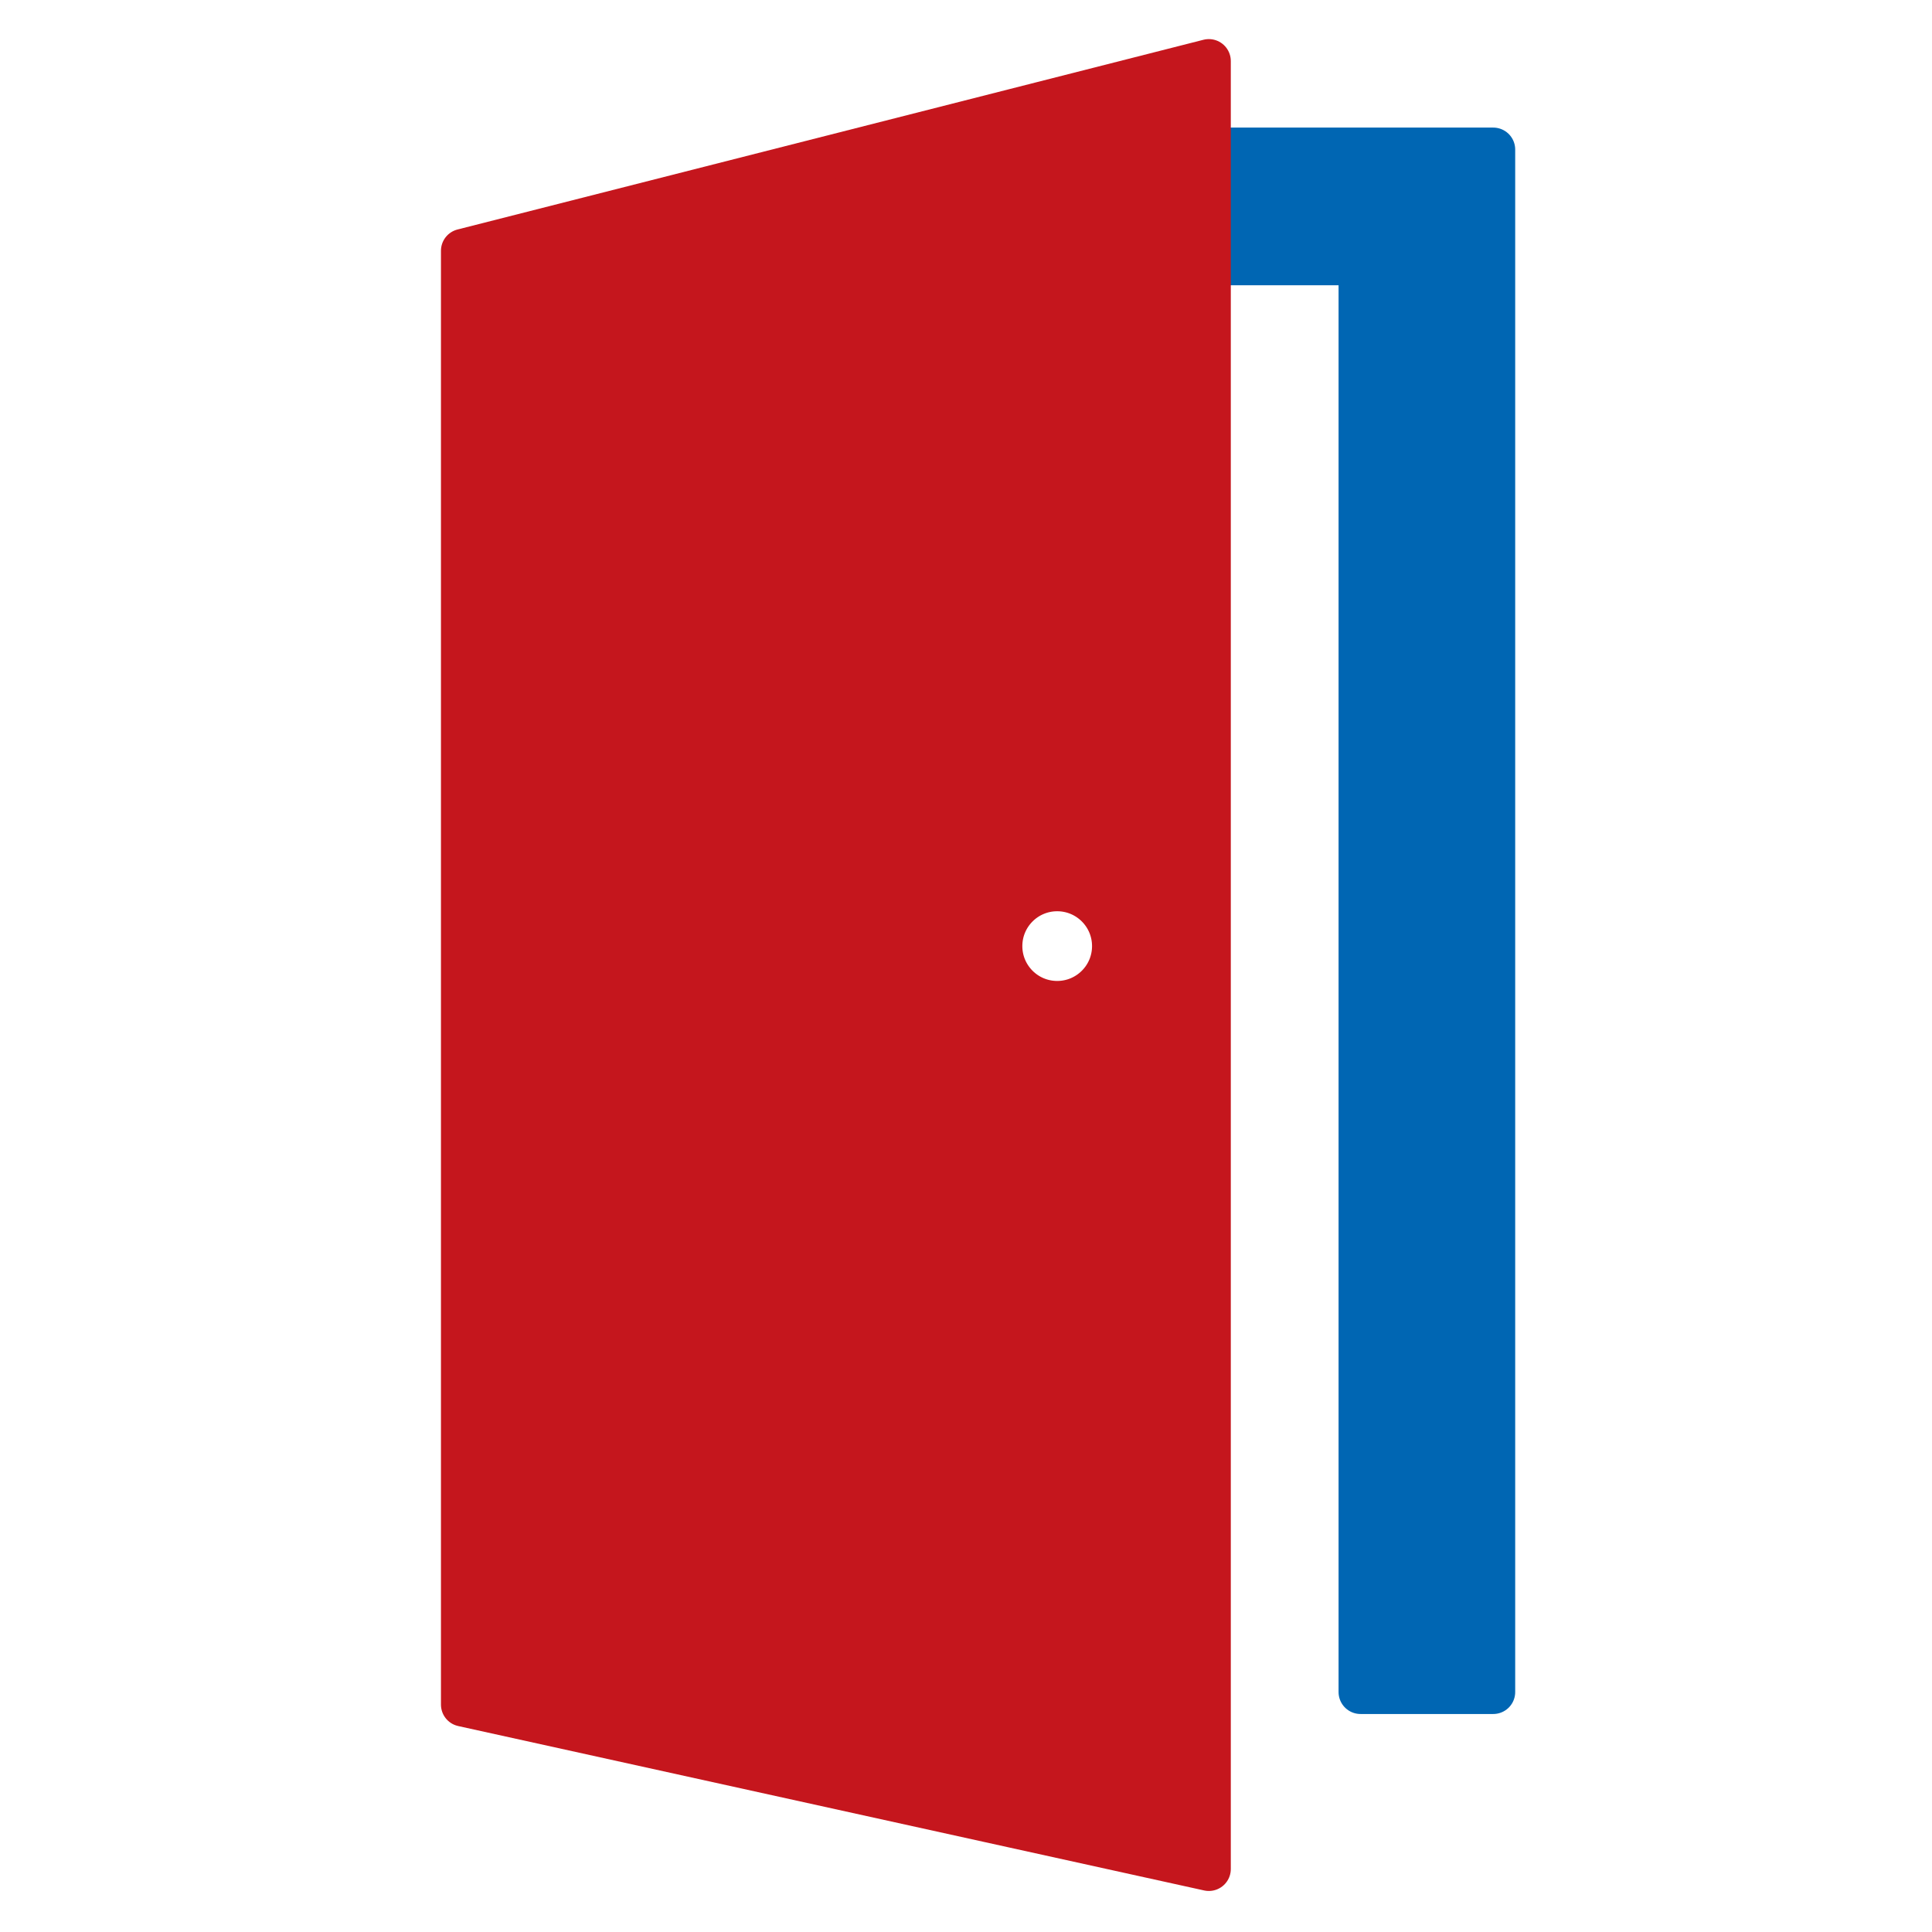
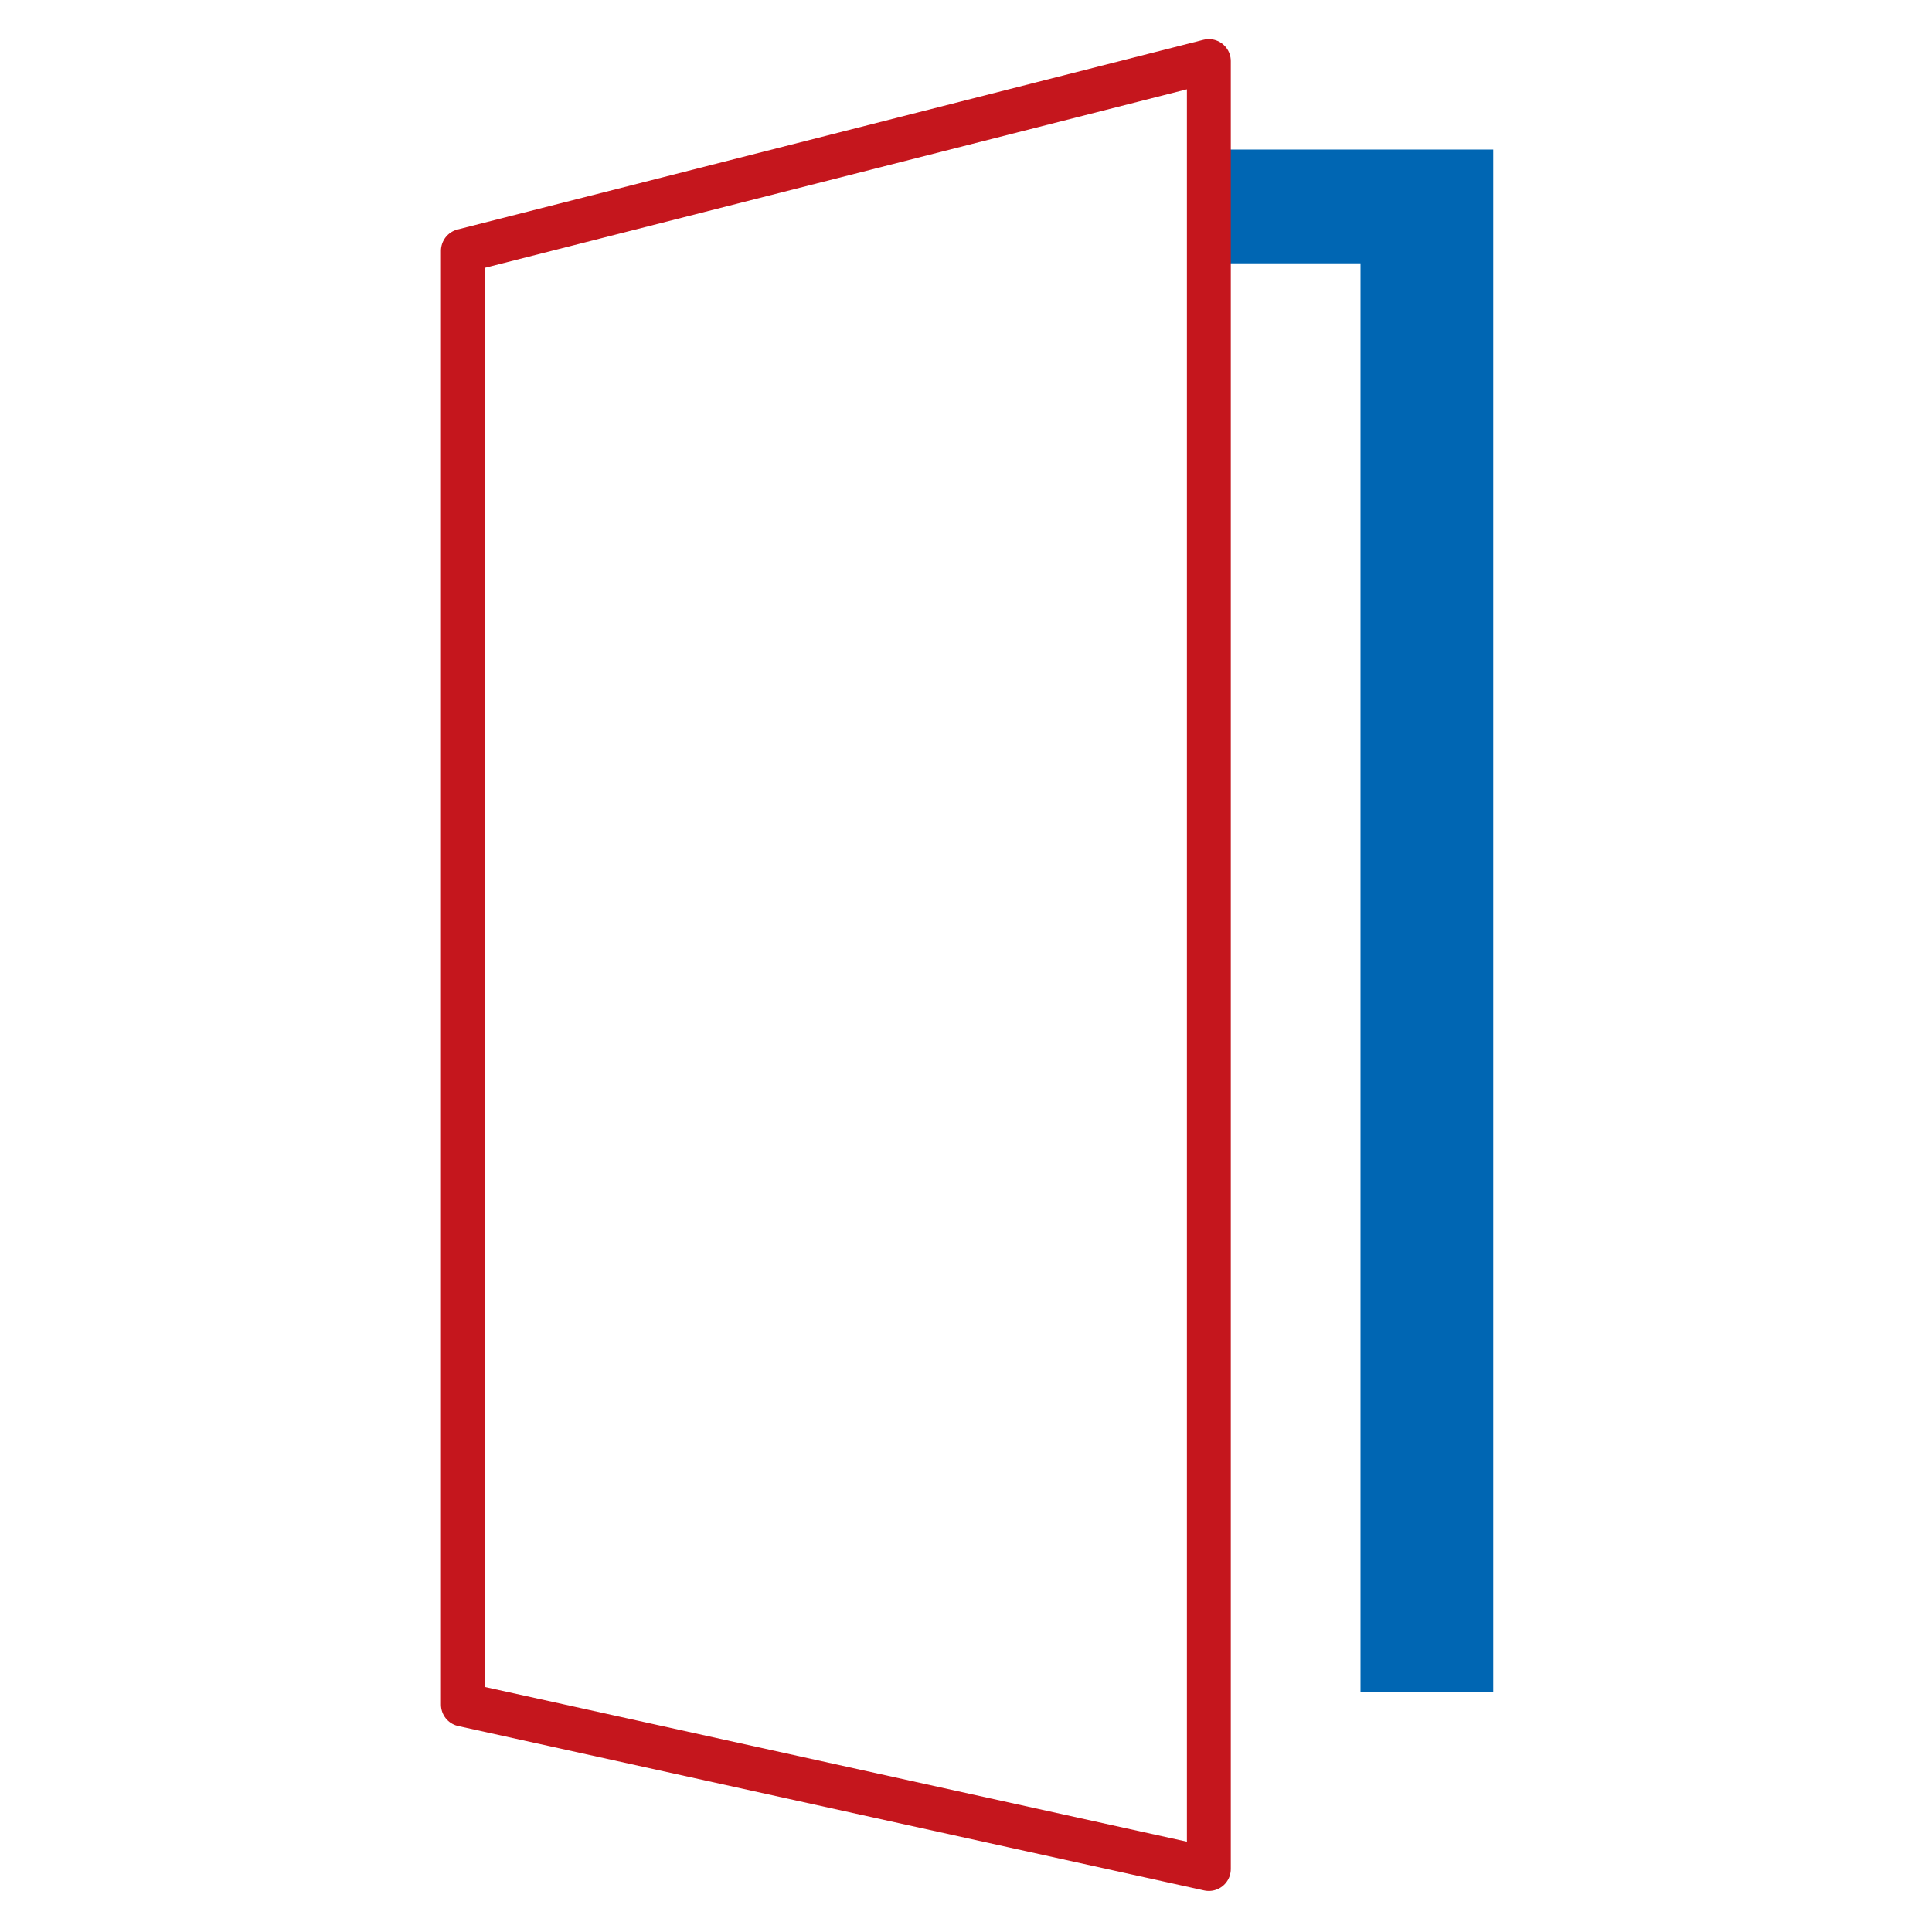
<svg xmlns="http://www.w3.org/2000/svg" version="1.1" id="Layer_1" x="0px" y="0px" viewBox="0 0 1000 1000" style="enable-background:new 0 0 1000 1000;" xml:space="preserve">
  <style type="text/css">
	.st0{fill:none;stroke:#0066B3;stroke-width:22.723;stroke-linecap:round;stroke-linejoin:round;}
	.st1{fill-rule:evenodd;clip-rule:evenodd;fill:#0066B3;}
	.st2{fill-rule:evenodd;clip-rule:evenodd;fill:#C5161D;}
	.st3{fill:none;stroke:#C5161D;stroke-width:22.723;stroke-linecap:round;stroke-linejoin:round;}
	.st4{fill:none;stroke:#C5161D;stroke-width:22.723;}
</style>
-   <polyline class="st0" points="625.7,77.4 772.9,77.4 772.9,875.8 704.2,875.8 704.2,136.3 625.7,136.3 " />
  <polygon class="st1" points="704.2,136.3 704.2,875.8 772.9,875.8 772.9,77.4 625.7,77.4 625.7,136.3 " />
-   <path class="st2" d="M625.7,967.4V136.3V77.4V31.6l-386.1,98.2v752.5L625.7,967.4z M517.7,489.7c0-16.4,13.1-32.7,29.4-32.7  s29.4,16.4,29.4,32.7s-13.1,29.4-29.4,29.4S517.7,506,517.7,489.7z" />
  <polygon class="st3" points="239.6,129.8 625.7,31.6 625.7,967.4 239.6,882.3 " />
-   <circle class="st4" cx="547.2" cy="489.7" r="29.4" />
</svg>